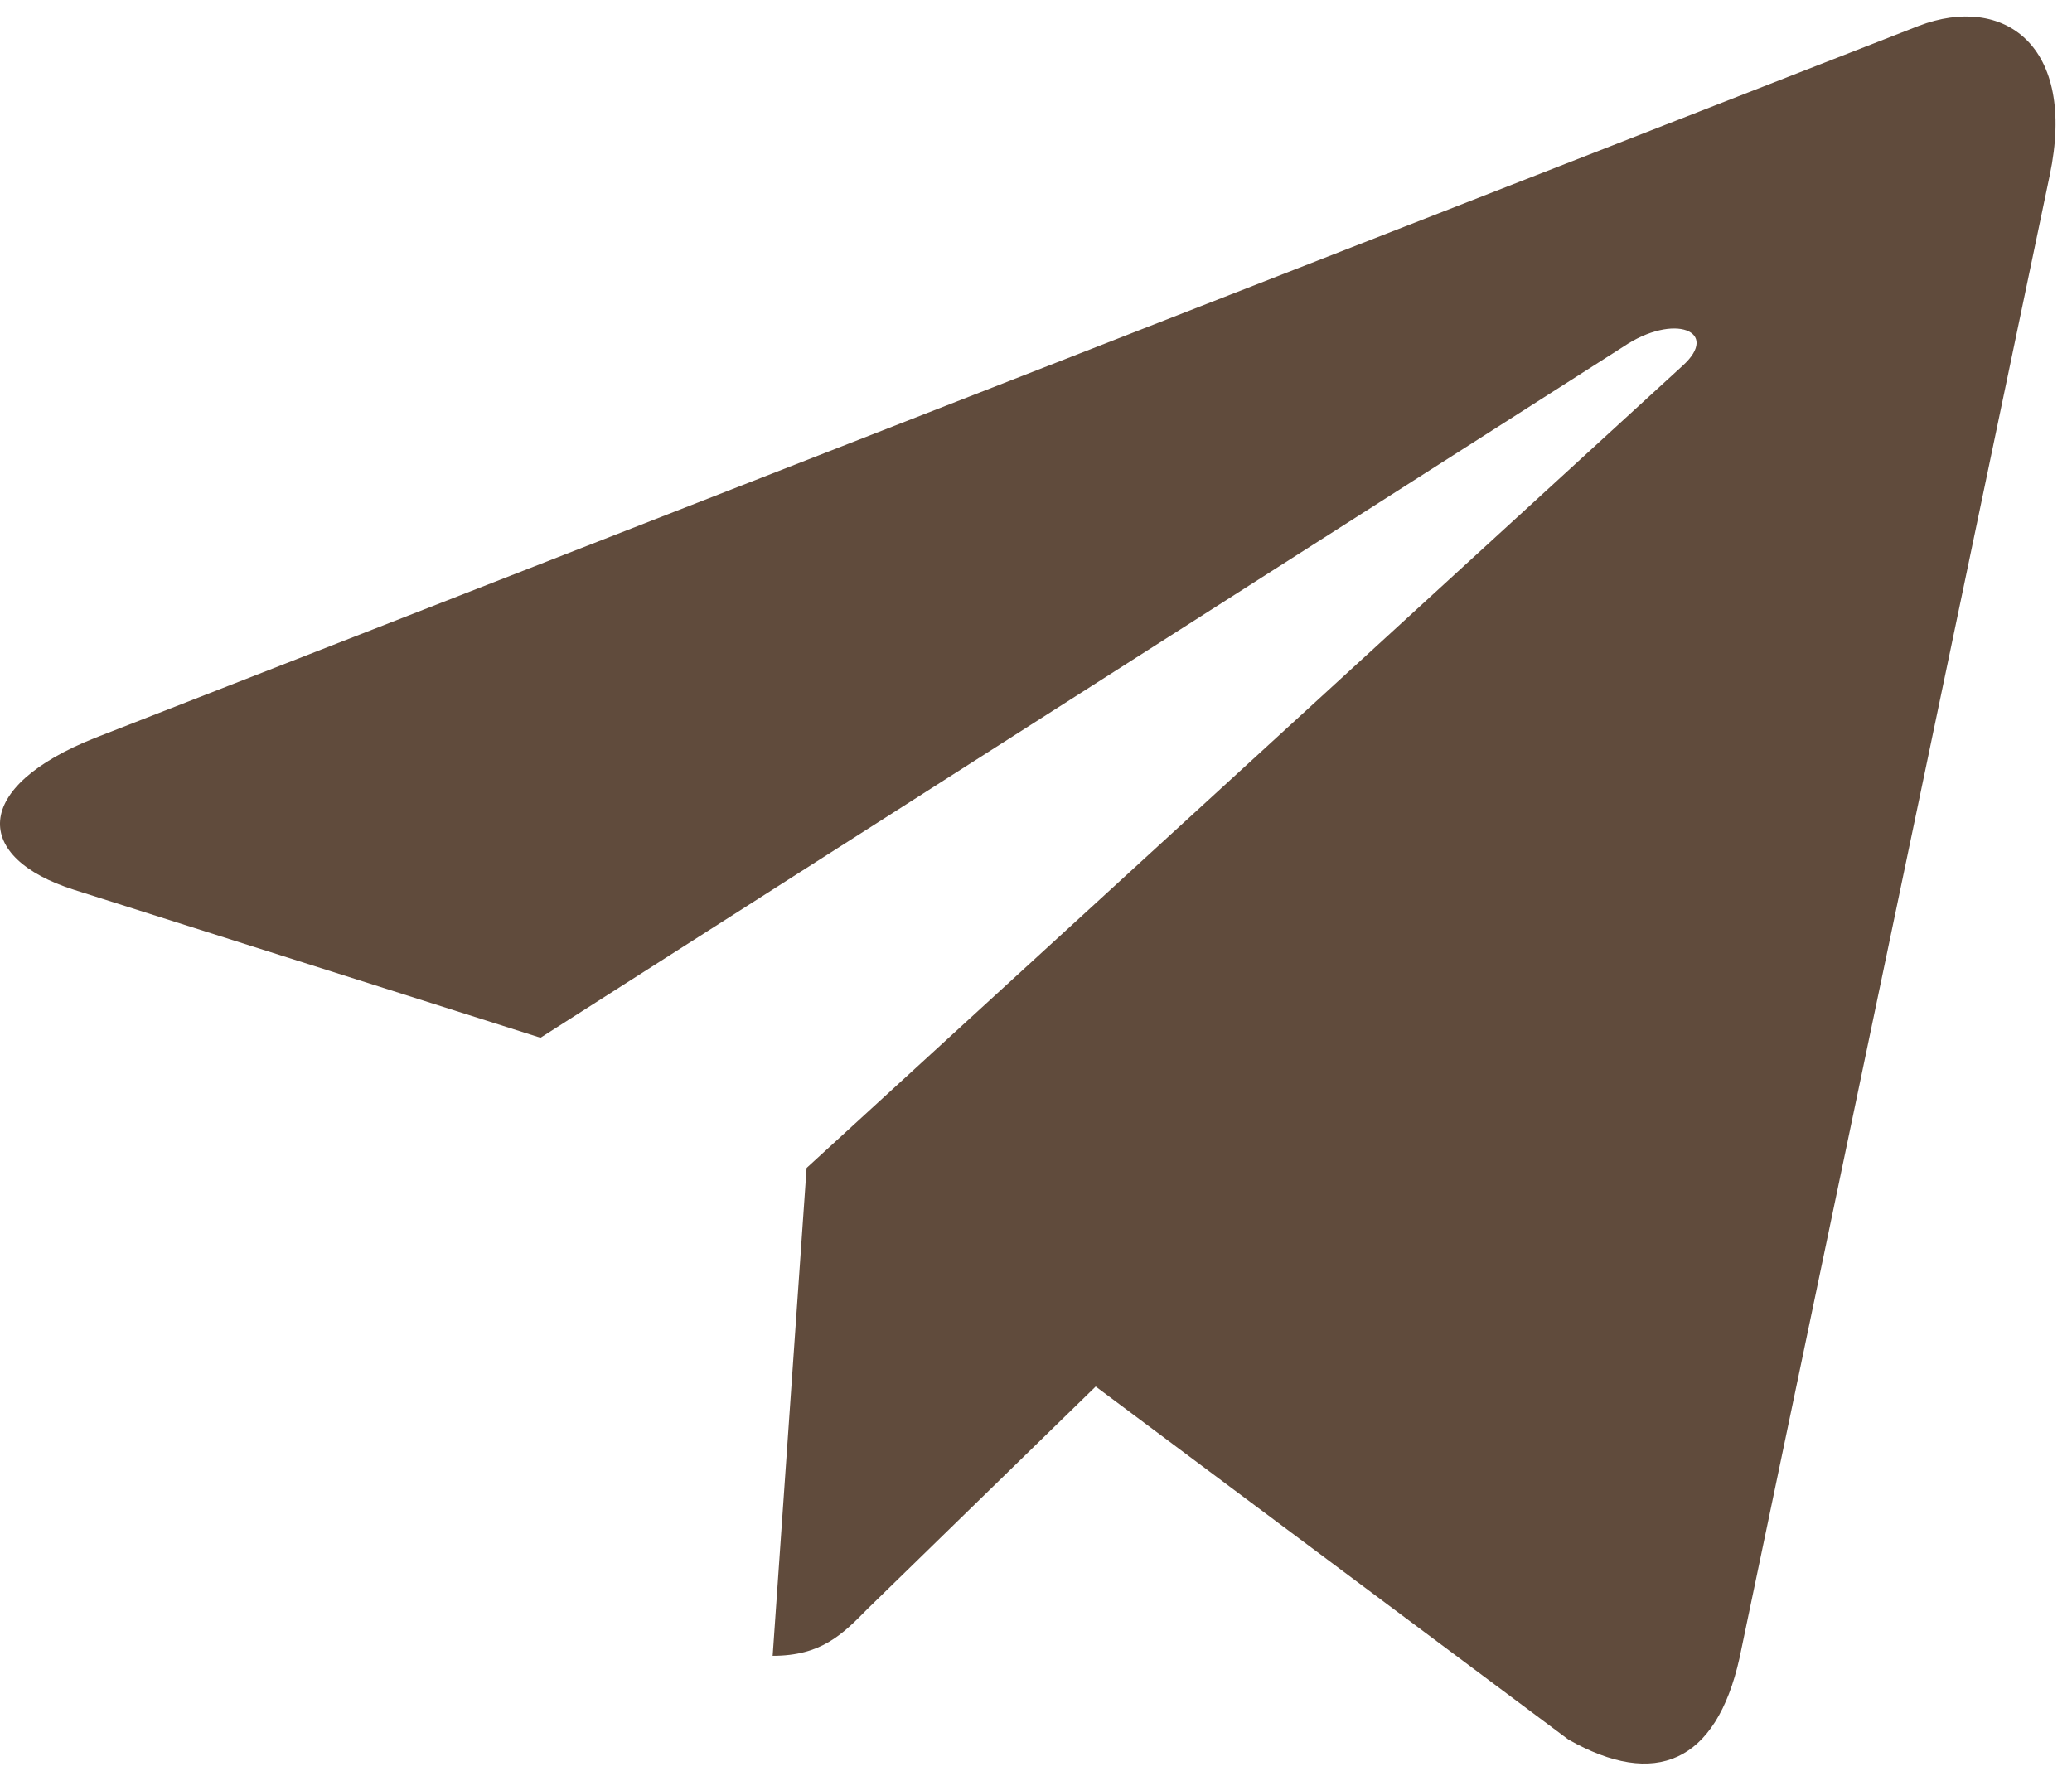
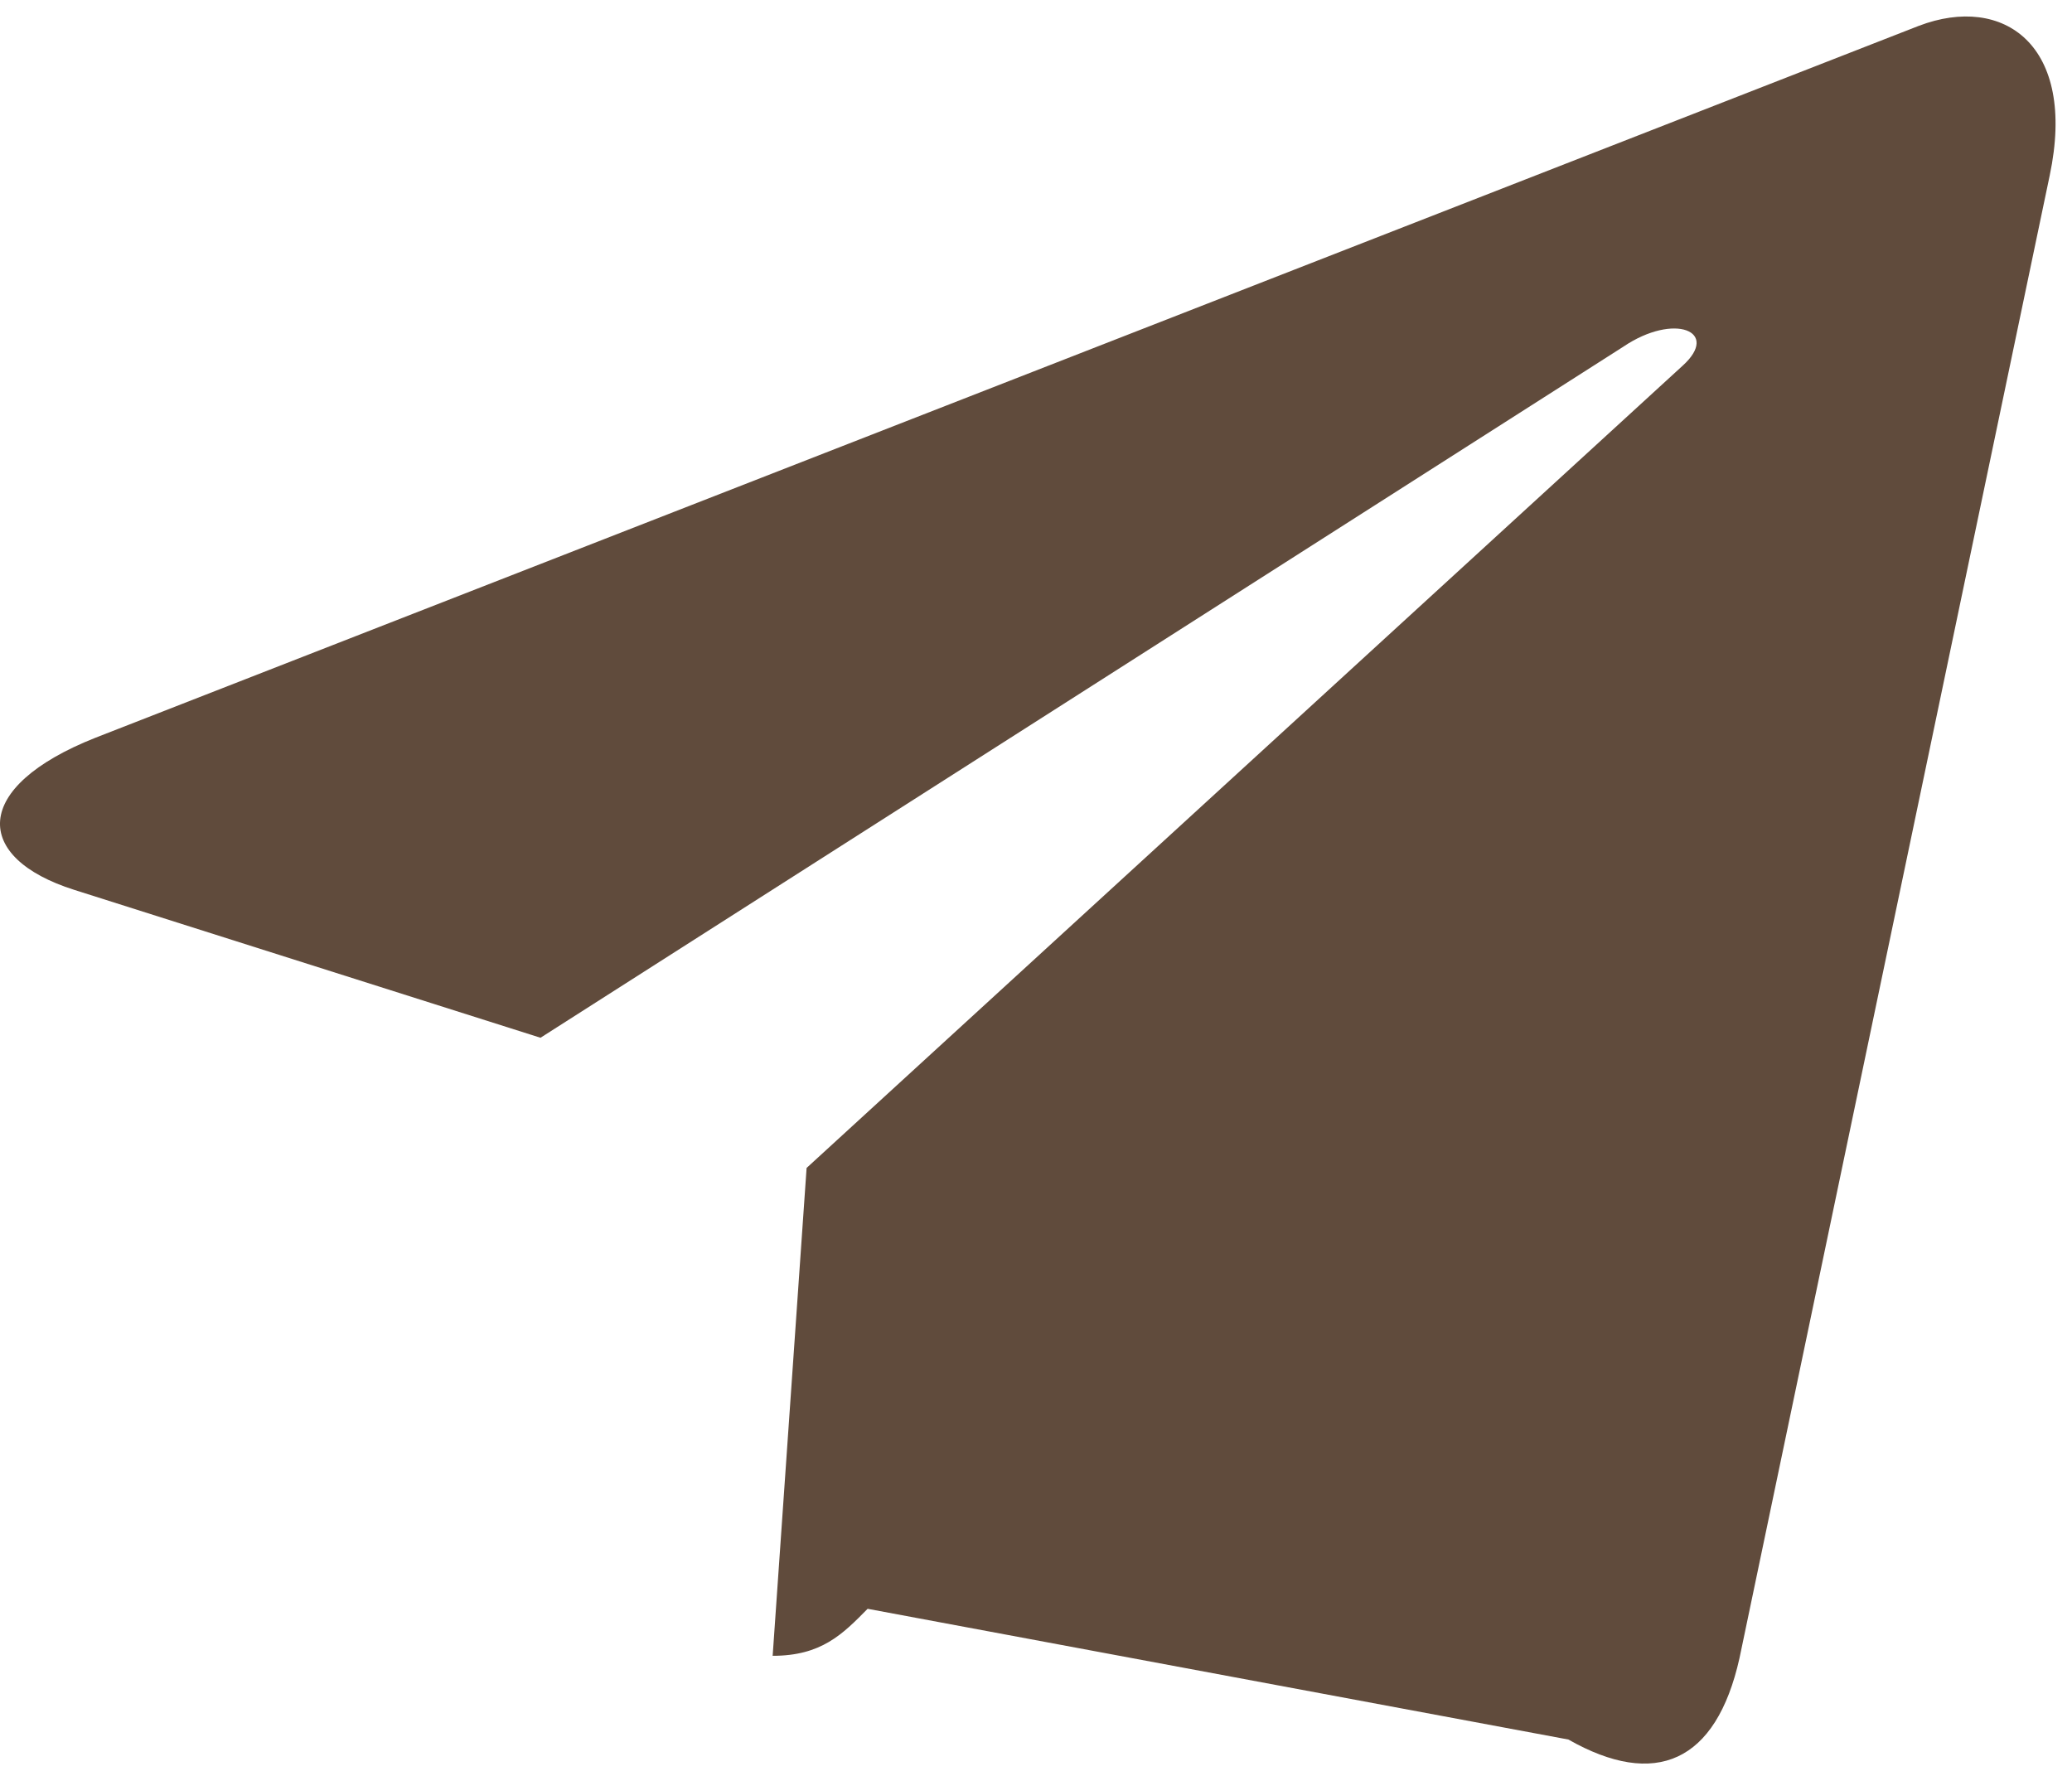
<svg xmlns="http://www.w3.org/2000/svg" width="42" height="36" viewBox="0 0 42 36" fill="none">
-   <path d="M41.548 3.558L35.26 33.613C34.786 35.734 33.549 36.262 31.791 35.263L22.21 28.107L17.587 32.613C17.076 33.132 16.648 33.566 15.662 33.566L16.35 23.676L34.107 7.414C34.879 6.716 33.939 6.33 32.907 7.027L10.956 21.037L1.505 18.039C-0.55 17.388 -0.588 15.955 1.933 14.956L38.897 0.523C40.608 -0.128 42.106 0.909 41.548 3.558Z" fill="#604B3C" />
+   <path d="M41.548 3.558L35.26 33.613C34.786 35.734 33.549 36.262 31.791 35.263L17.587 32.613C17.076 33.132 16.648 33.566 15.662 33.566L16.35 23.676L34.107 7.414C34.879 6.716 33.939 6.33 32.907 7.027L10.956 21.037L1.505 18.039C-0.55 17.388 -0.588 15.955 1.933 14.956L38.897 0.523C40.608 -0.128 42.106 0.909 41.548 3.558Z" fill="#604B3C" />
</svg>